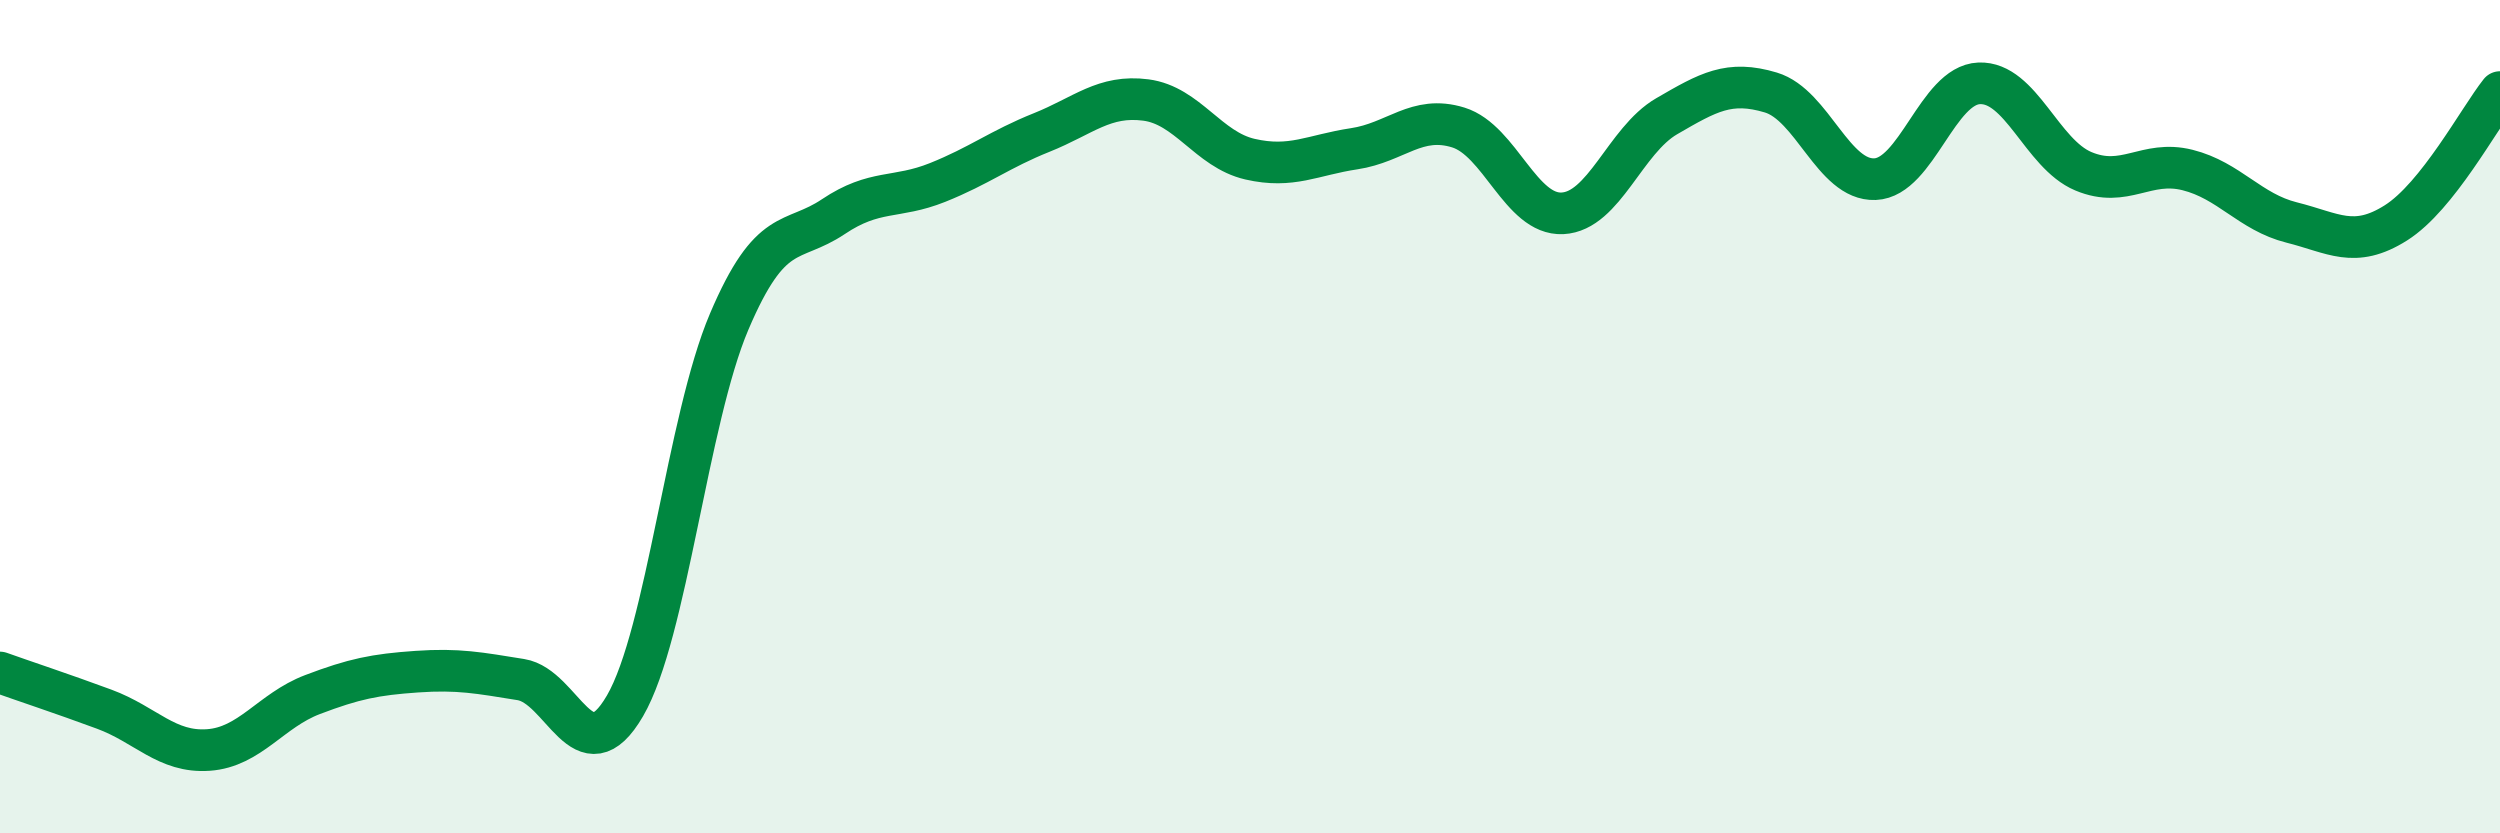
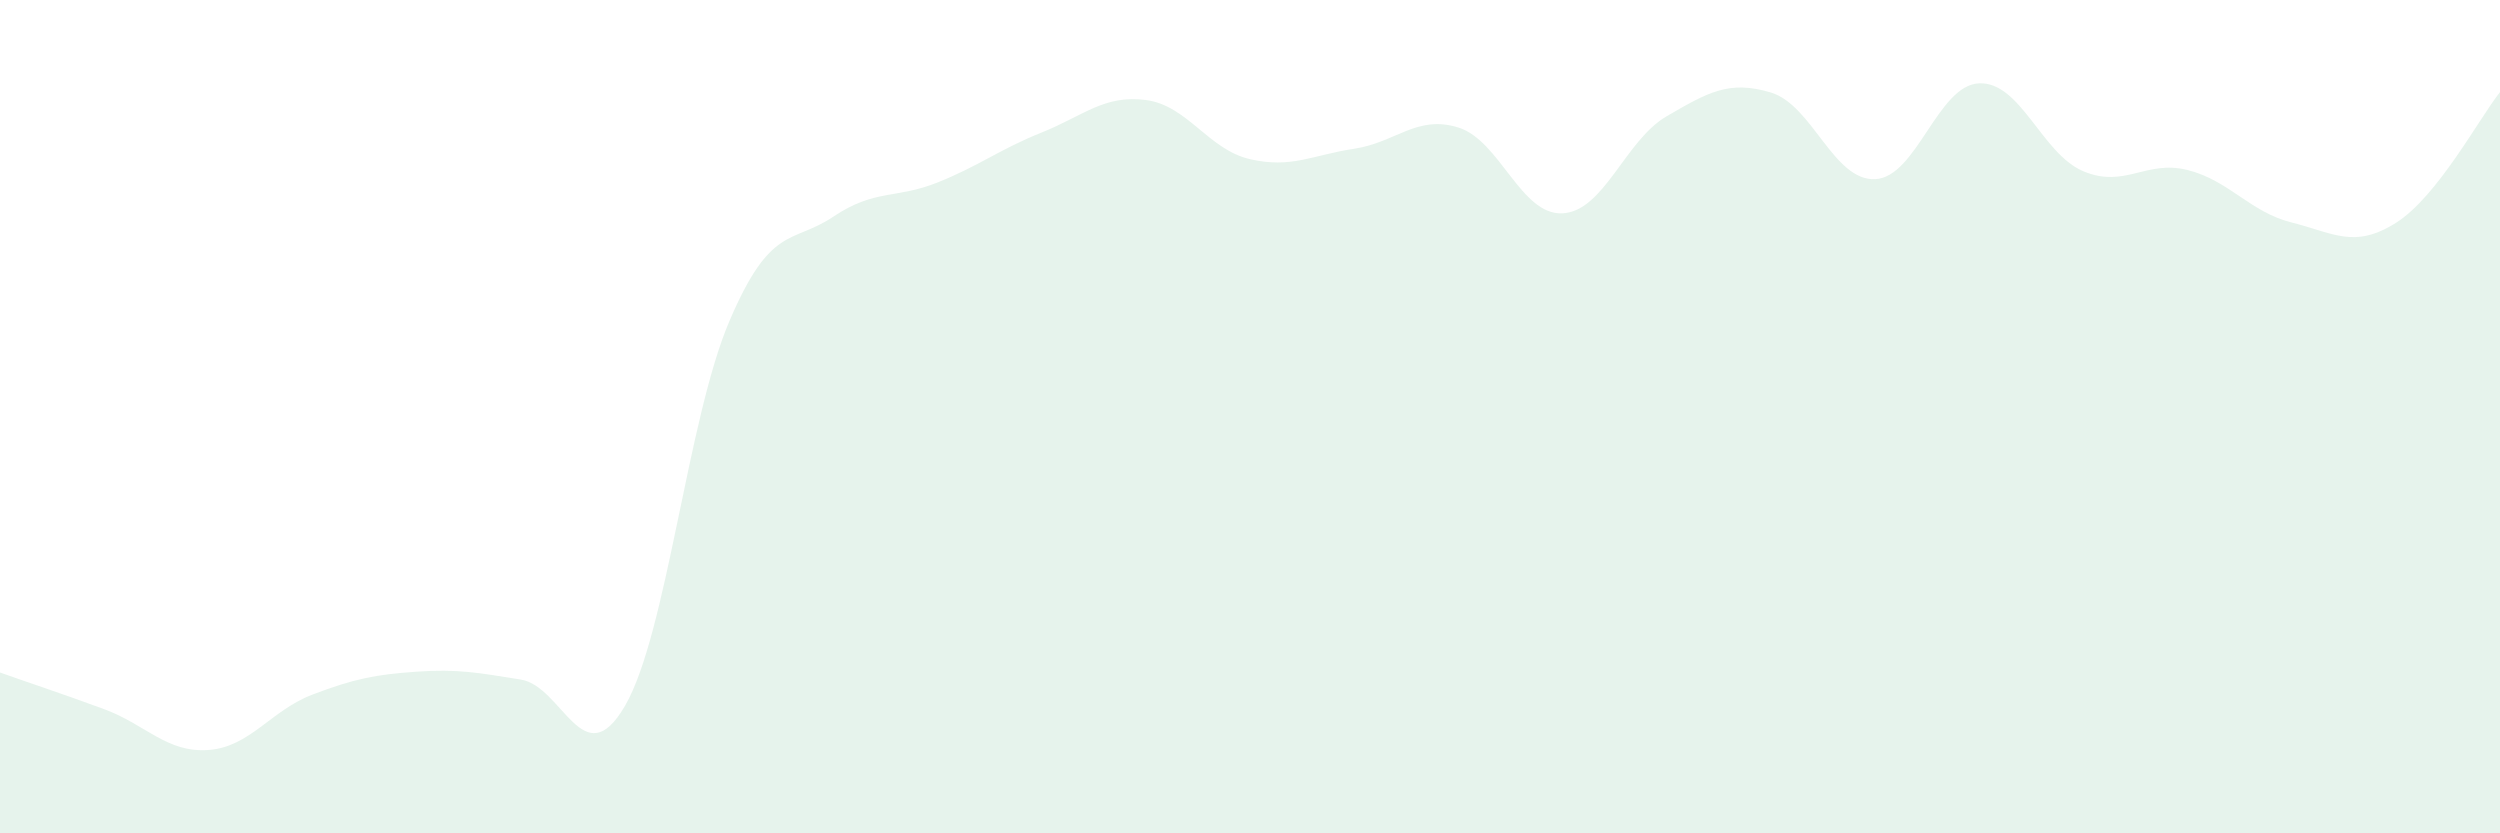
<svg xmlns="http://www.w3.org/2000/svg" width="60" height="20" viewBox="0 0 60 20">
  <path d="M 0,16.14 C 0.5,16.32 1.5,16.65 2.5,17.02 C 3.5,17.39 4,18.07 5,18 C 6,17.93 6.5,17.05 7.5,16.67 C 8.5,16.29 9,16.19 10,16.12 C 11,16.05 11.5,16.15 12.5,16.31 C 13.5,16.47 14,18.66 15,16.94 C 16,15.22 16.5,10.07 17.5,7.72 C 18.5,5.37 19,5.87 20,5.2 C 21,4.53 21.5,4.78 22.5,4.38 C 23.5,3.98 24,3.58 25,3.18 C 26,2.78 26.5,2.27 27.5,2.4 C 28.5,2.53 29,3.59 30,3.82 C 31,4.05 31.5,3.72 32.5,3.57 C 33.5,3.42 34,2.75 35,3.06 C 36,3.37 36.5,5.17 37.5,5.12 C 38.5,5.07 39,3.37 40,2.79 C 41,2.21 41.5,1.92 42.5,2.22 C 43.5,2.52 44,4.34 45,4.3 C 46,4.26 46.5,2.04 47.5,2 C 48.5,1.96 49,3.69 50,4.11 C 51,4.53 51.5,3.83 52.5,4.08 C 53.5,4.33 54,5.09 55,5.34 C 56,5.59 56.5,5.98 57.5,5.35 C 58.5,4.72 59.5,2.84 60,2.21L60 20L0 20Z" fill="#008740" opacity="0.1" stroke-linecap="round" stroke-linejoin="round" />
-   <path d="M 0,16.14 C 0.5,16.32 1.5,16.65 2.5,17.02 C 3.5,17.39 4,18.07 5,18 C 6,17.93 6.5,17.05 7.5,16.67 C 8.5,16.29 9,16.19 10,16.12 C 11,16.05 11.5,16.15 12.5,16.31 C 13.5,16.47 14,18.66 15,16.94 C 16,15.22 16.5,10.07 17.5,7.72 C 18.5,5.37 19,5.87 20,5.2 C 21,4.53 21.5,4.78 22.5,4.38 C 23.5,3.98 24,3.58 25,3.18 C 26,2.78 26.5,2.27 27.5,2.4 C 28.5,2.53 29,3.59 30,3.82 C 31,4.05 31.5,3.72 32.5,3.57 C 33.5,3.42 34,2.75 35,3.06 C 36,3.37 36.5,5.17 37.5,5.12 C 38.5,5.07 39,3.37 40,2.79 C 41,2.21 41.5,1.92 42.5,2.22 C 43.5,2.52 44,4.34 45,4.3 C 46,4.26 46.5,2.04 47.5,2 C 48.5,1.96 49,3.69 50,4.11 C 51,4.53 51.5,3.83 52.5,4.08 C 53.5,4.33 54,5.09 55,5.34 C 56,5.59 56.5,5.98 57.5,5.35 C 58.5,4.72 59.5,2.84 60,2.21" stroke="#008740" stroke-width="1" fill="none" stroke-linecap="round" stroke-linejoin="round" />
</svg>